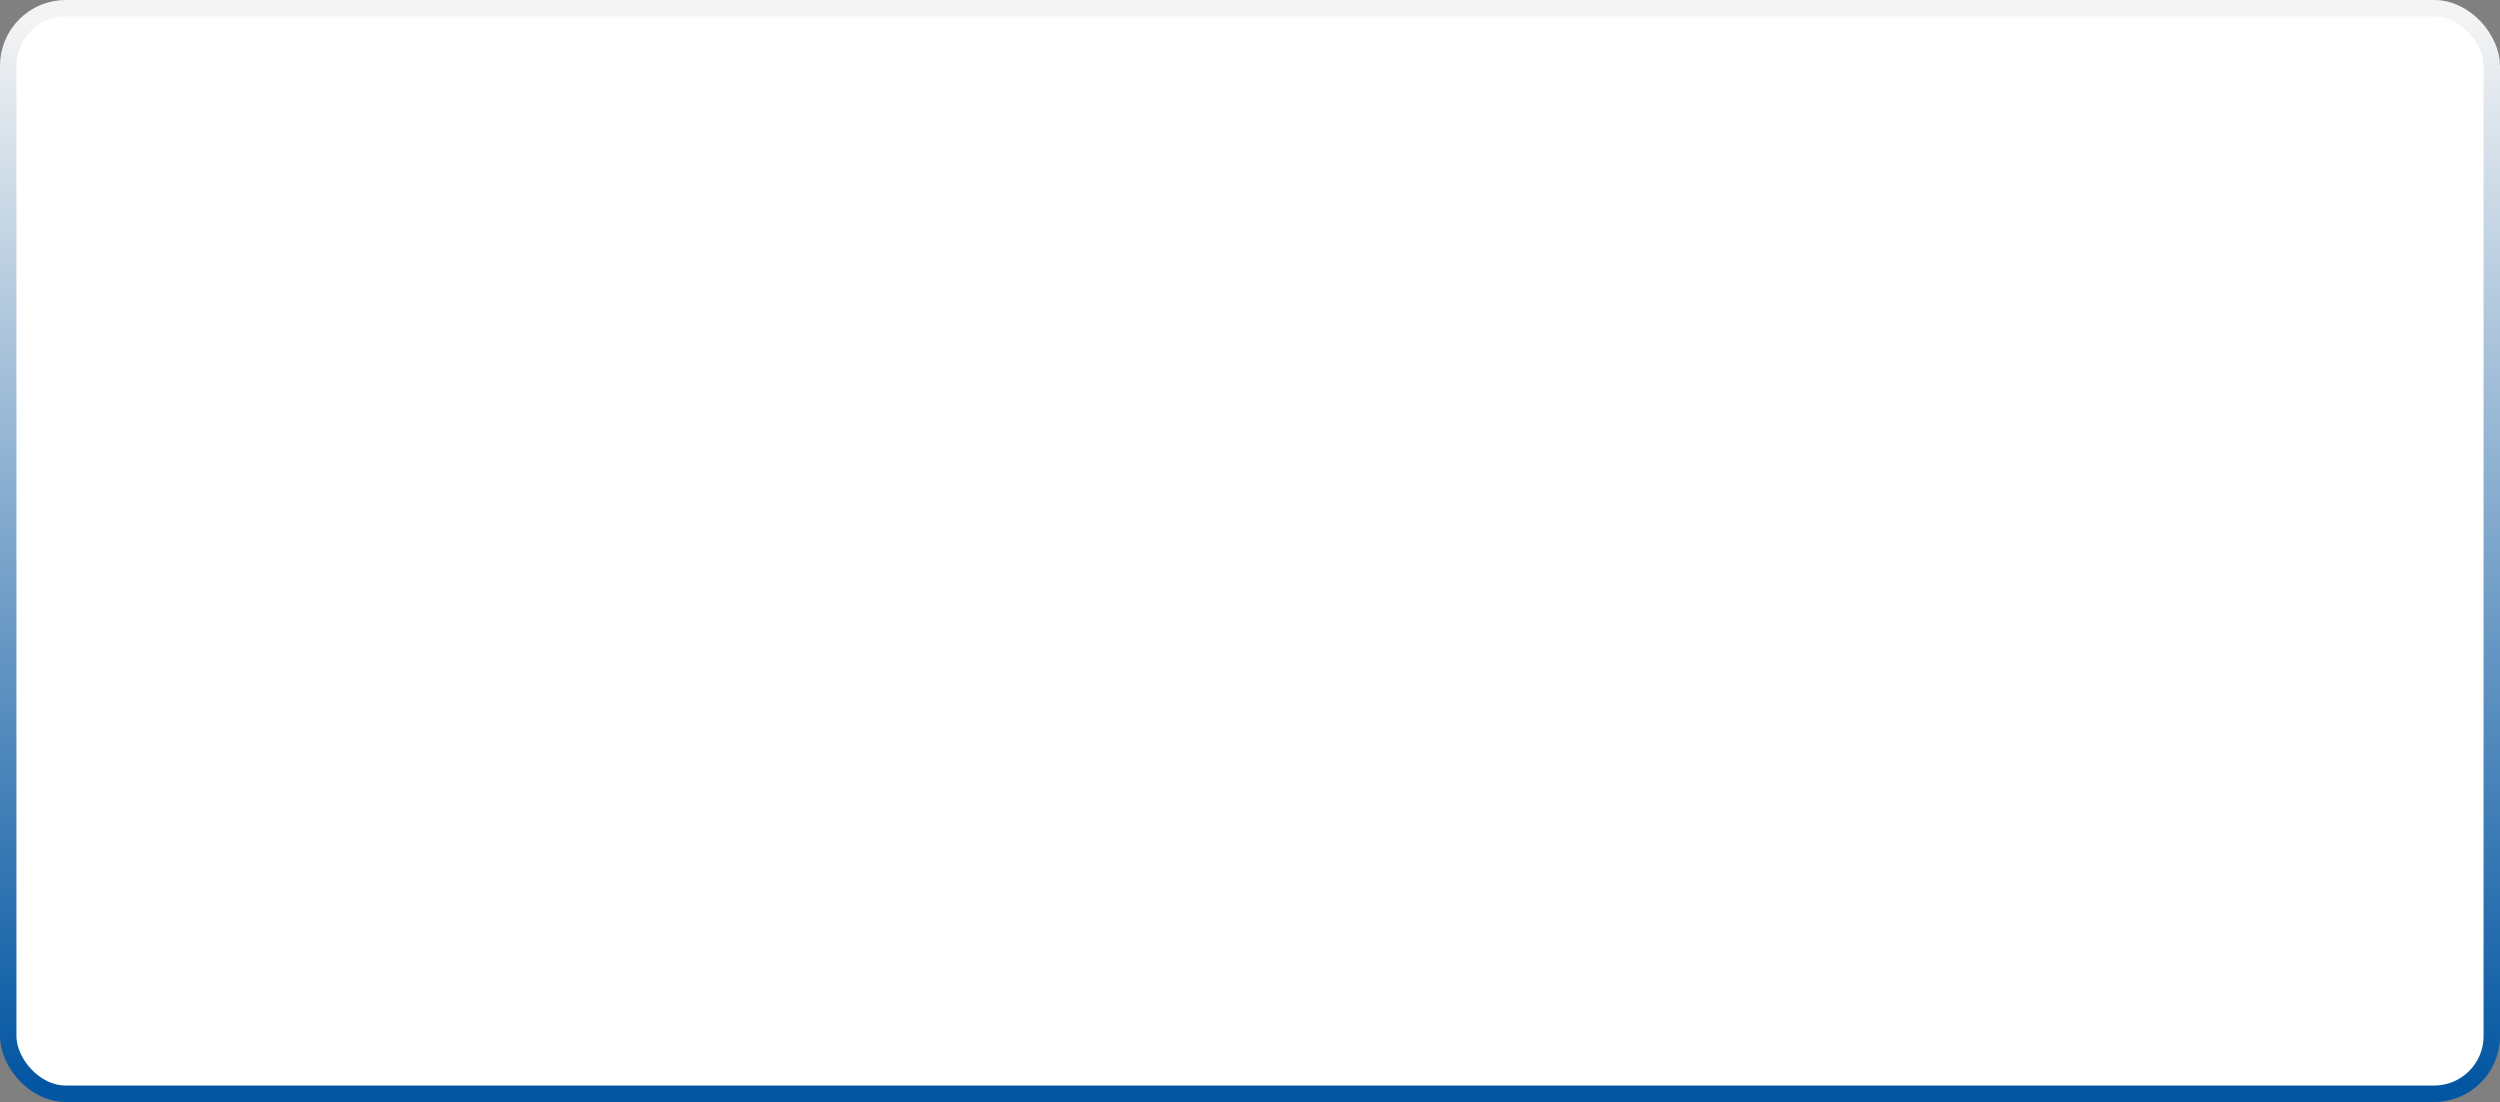
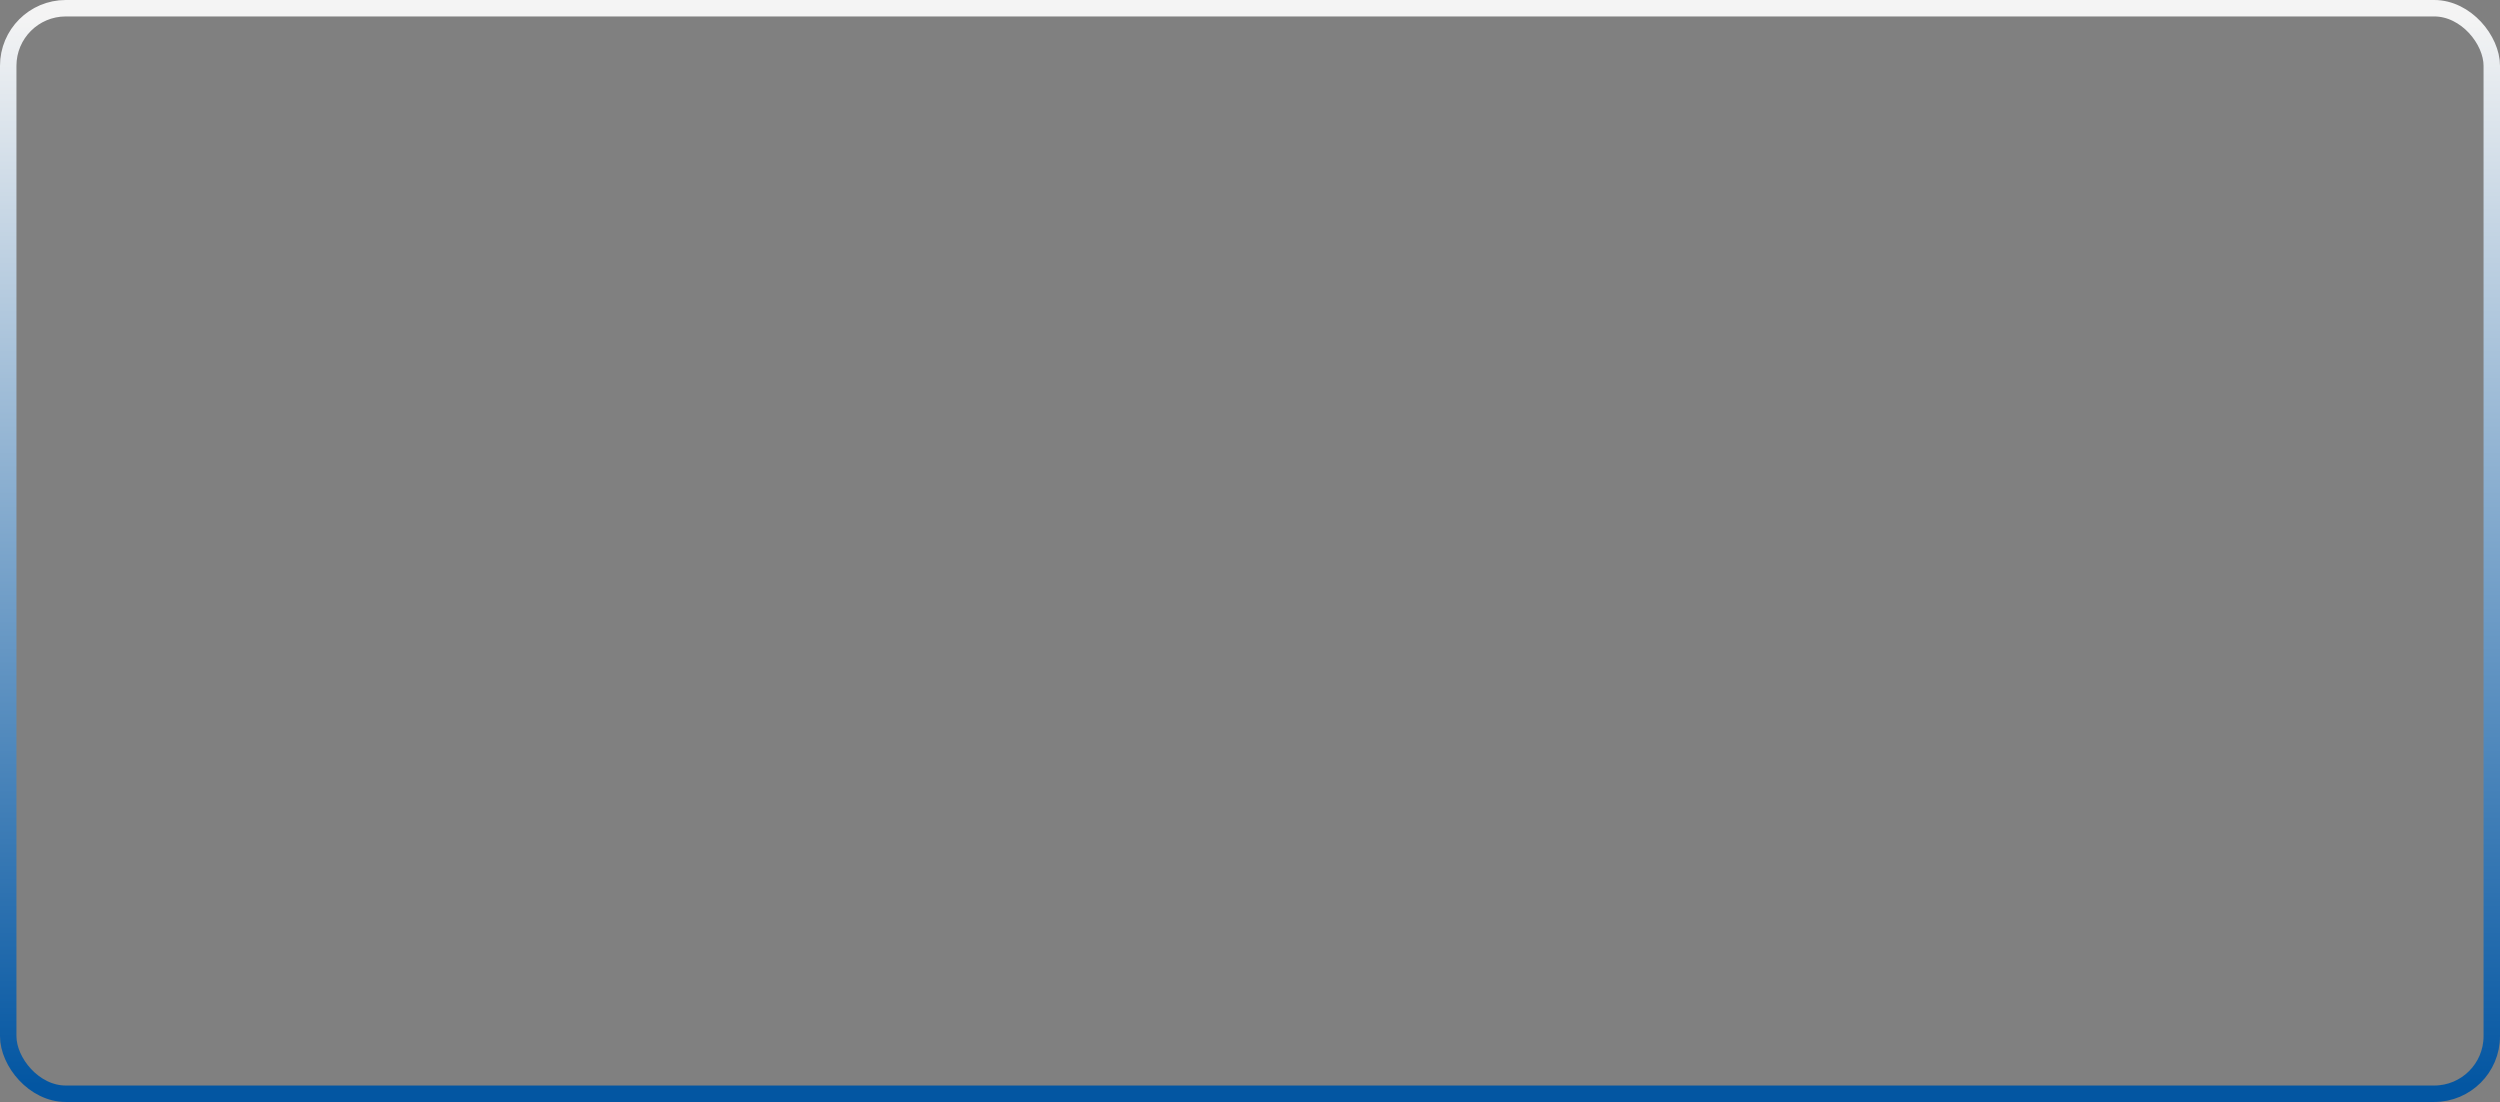
<svg xmlns="http://www.w3.org/2000/svg" width="304" height="134" viewBox="0 0 304 134" fill="none">
  <rect x="0" y="0" width="304" height="134" fill="#808080" stroke="none" />
-   <rect x="1" y="1" width="302" height="132" rx="7" fill="white" />
  <rect x="1" y="1" width="302" height="132" rx="7" stroke="url(#paint0_linear_143_562)" stroke-width="2" />
  <defs>
    <linearGradient id="paint0_linear_143_562" x1="152" y1="2" x2="152" y2="132" gradientUnits="userSpaceOnUse">
      <stop stop-color="#F4F4F4" />
      <stop offset="1" stop-color="#0356A2" />
    </linearGradient>
  </defs>
</svg>